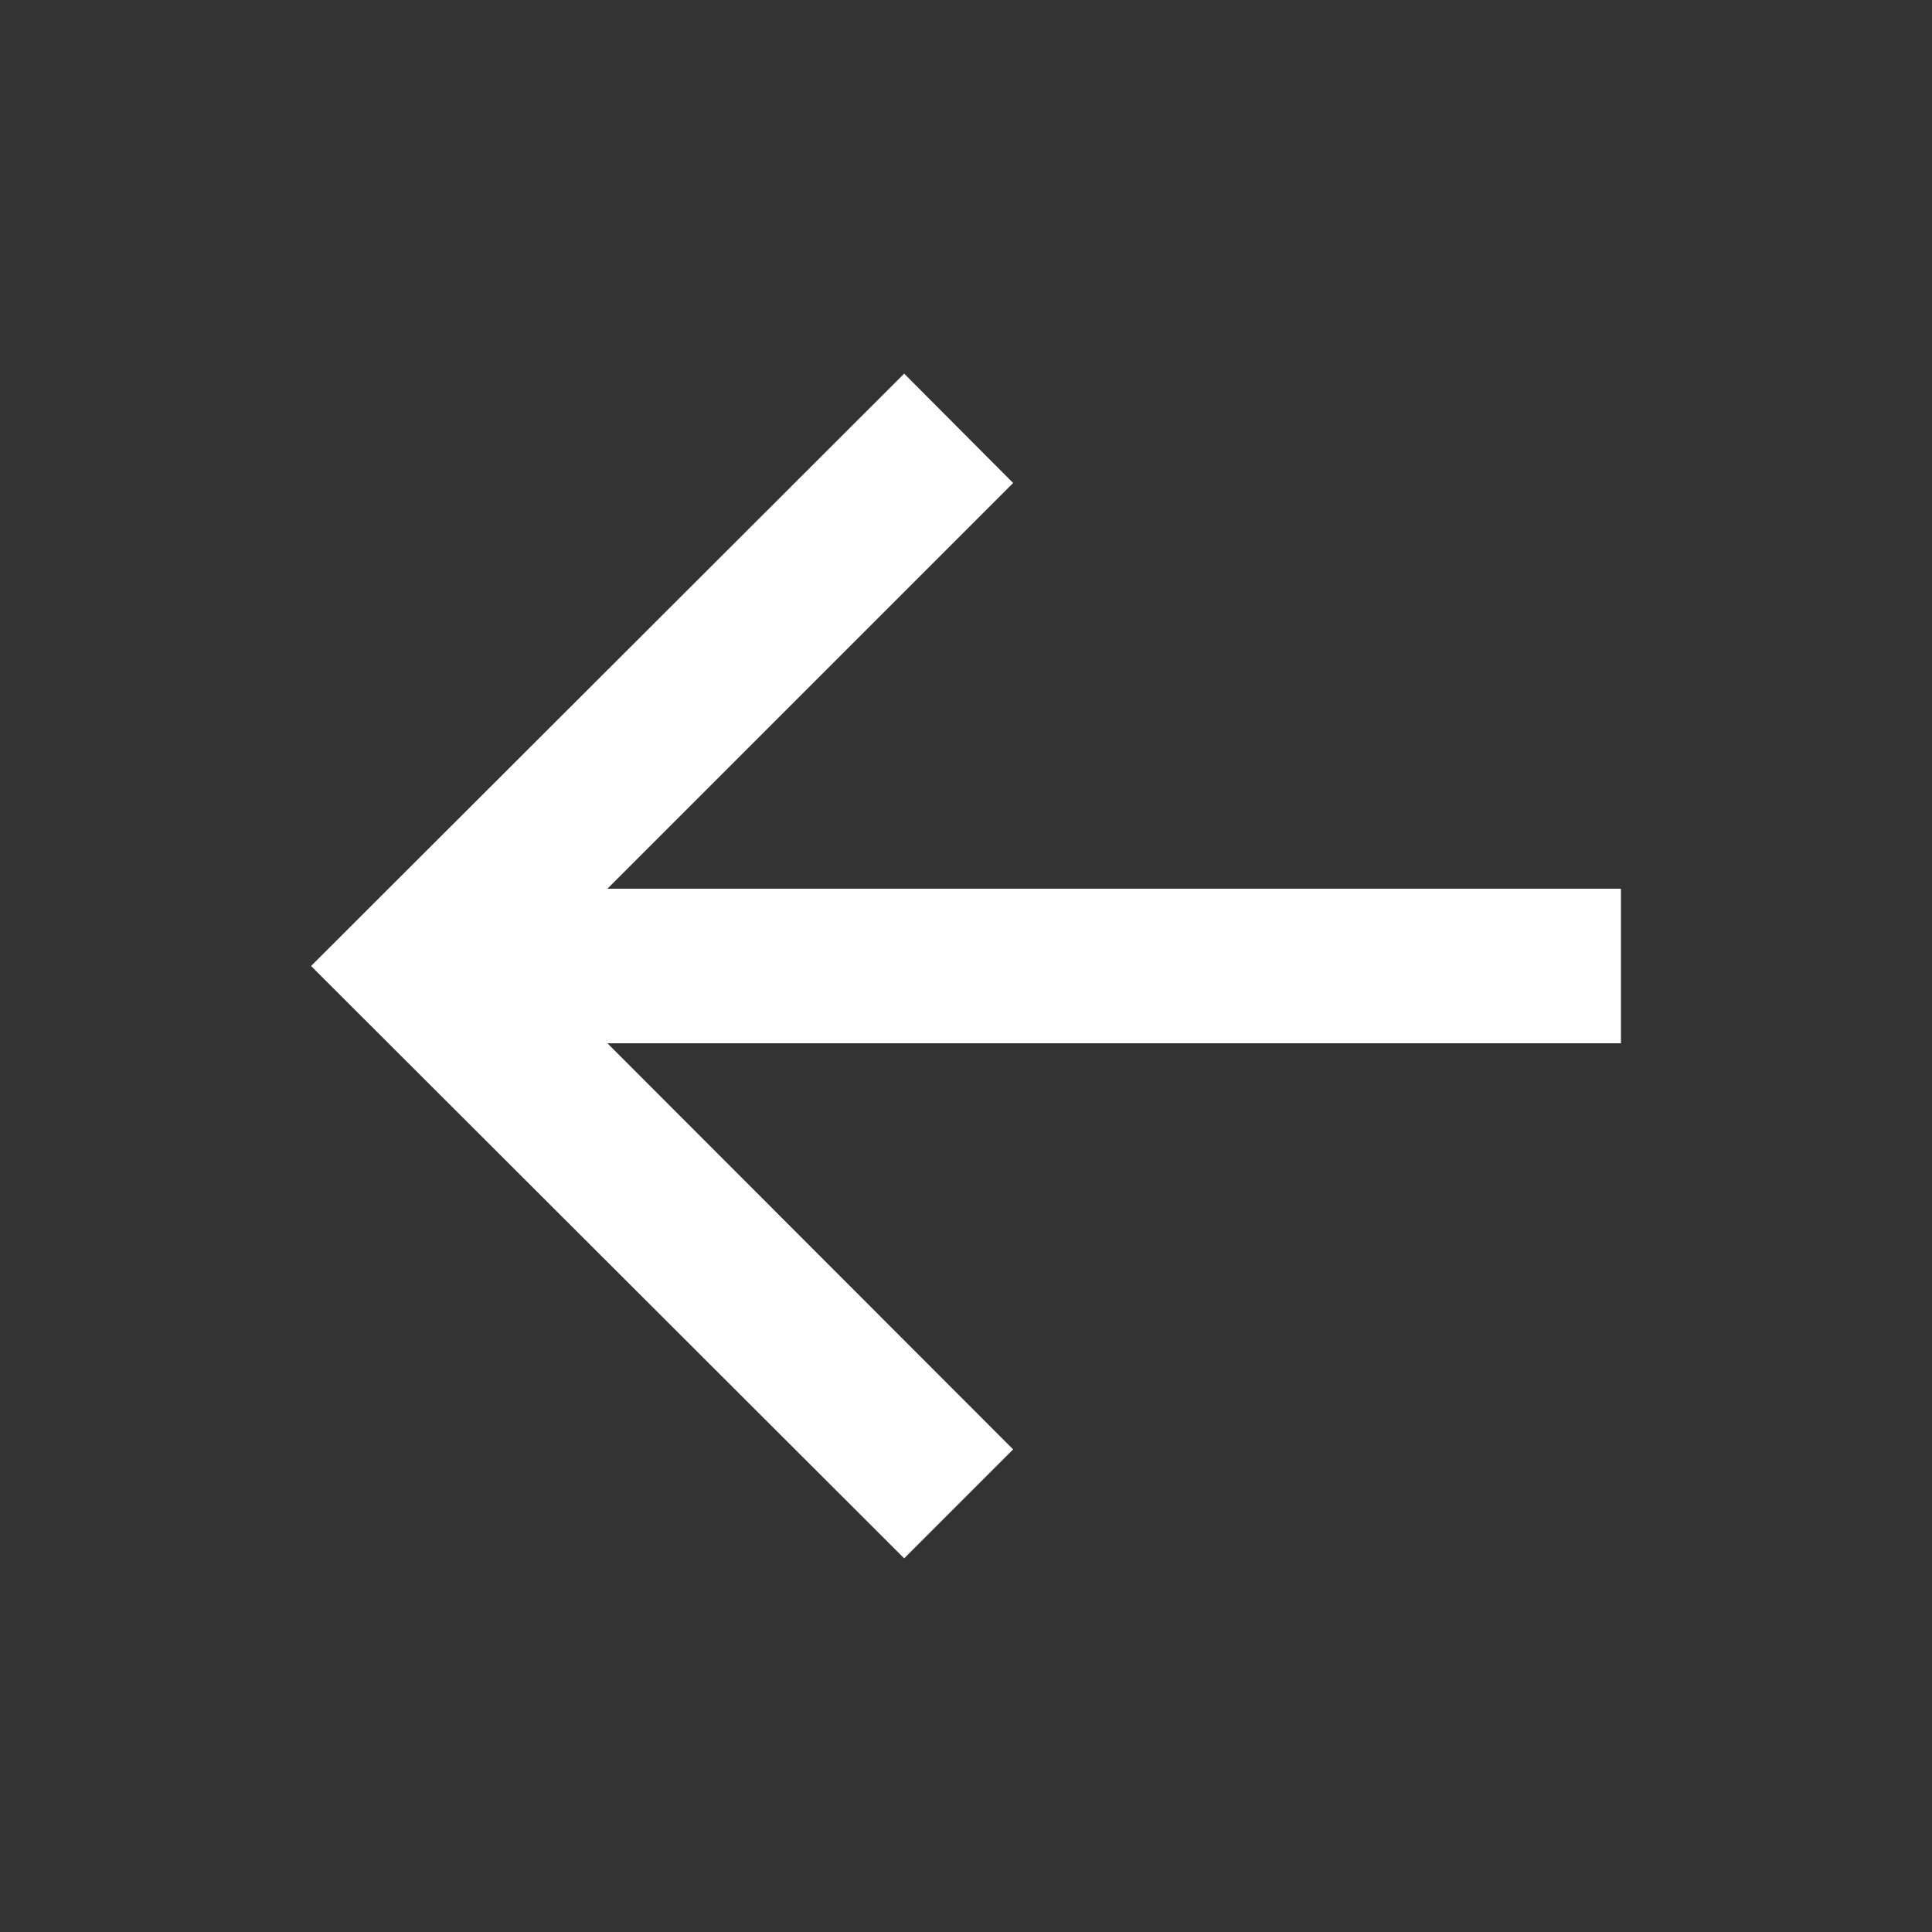
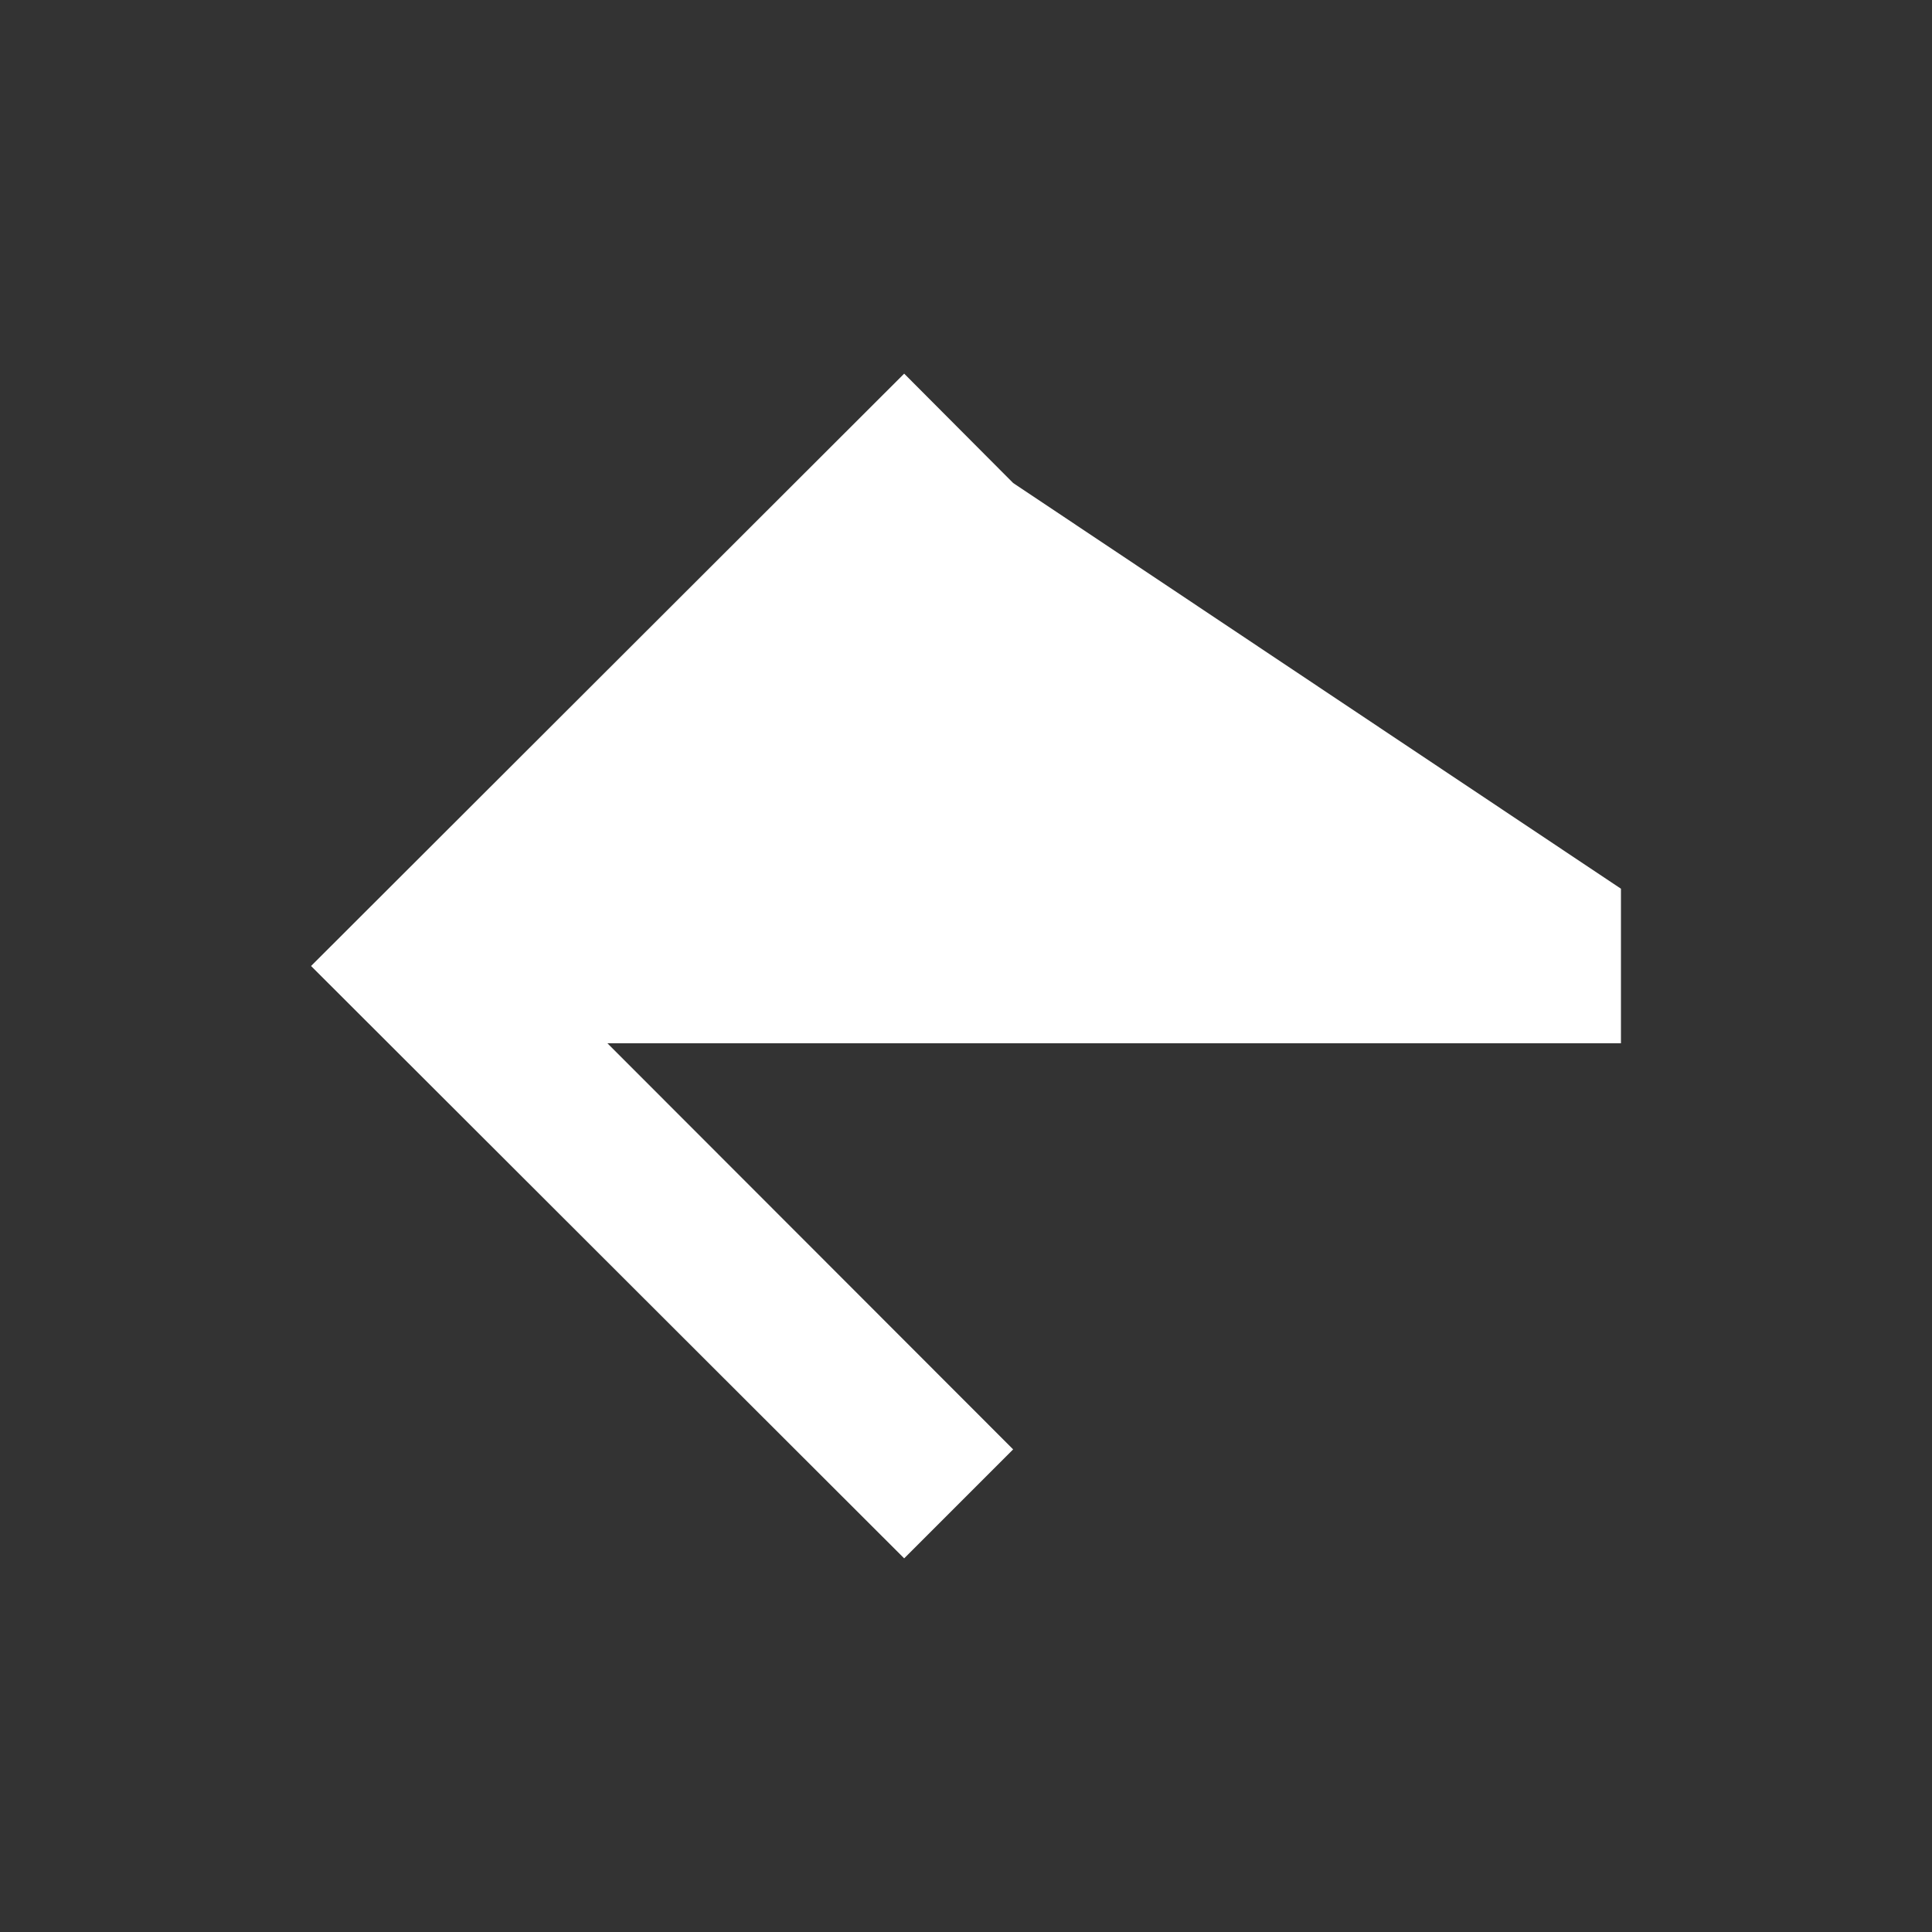
<svg xmlns="http://www.w3.org/2000/svg" width="50" height="50" viewBox="0 0 50 50" fill="none">
  <rect x="0" y="0" width="50" height="50" fill="#333333" stroke="none" />
-   <path d="M8.05 25L23.4 40.33L26.22 37.51L15.72 27H41.95V23H15.72L26.22 12.5L23.4 9.67L8.05 25Z" fill="white" />
+   <path d="M8.05 25L23.4 40.33L26.22 37.51L15.72 27H41.95V23L26.22 12.5L23.4 9.67L8.05 25Z" fill="white" />
</svg>